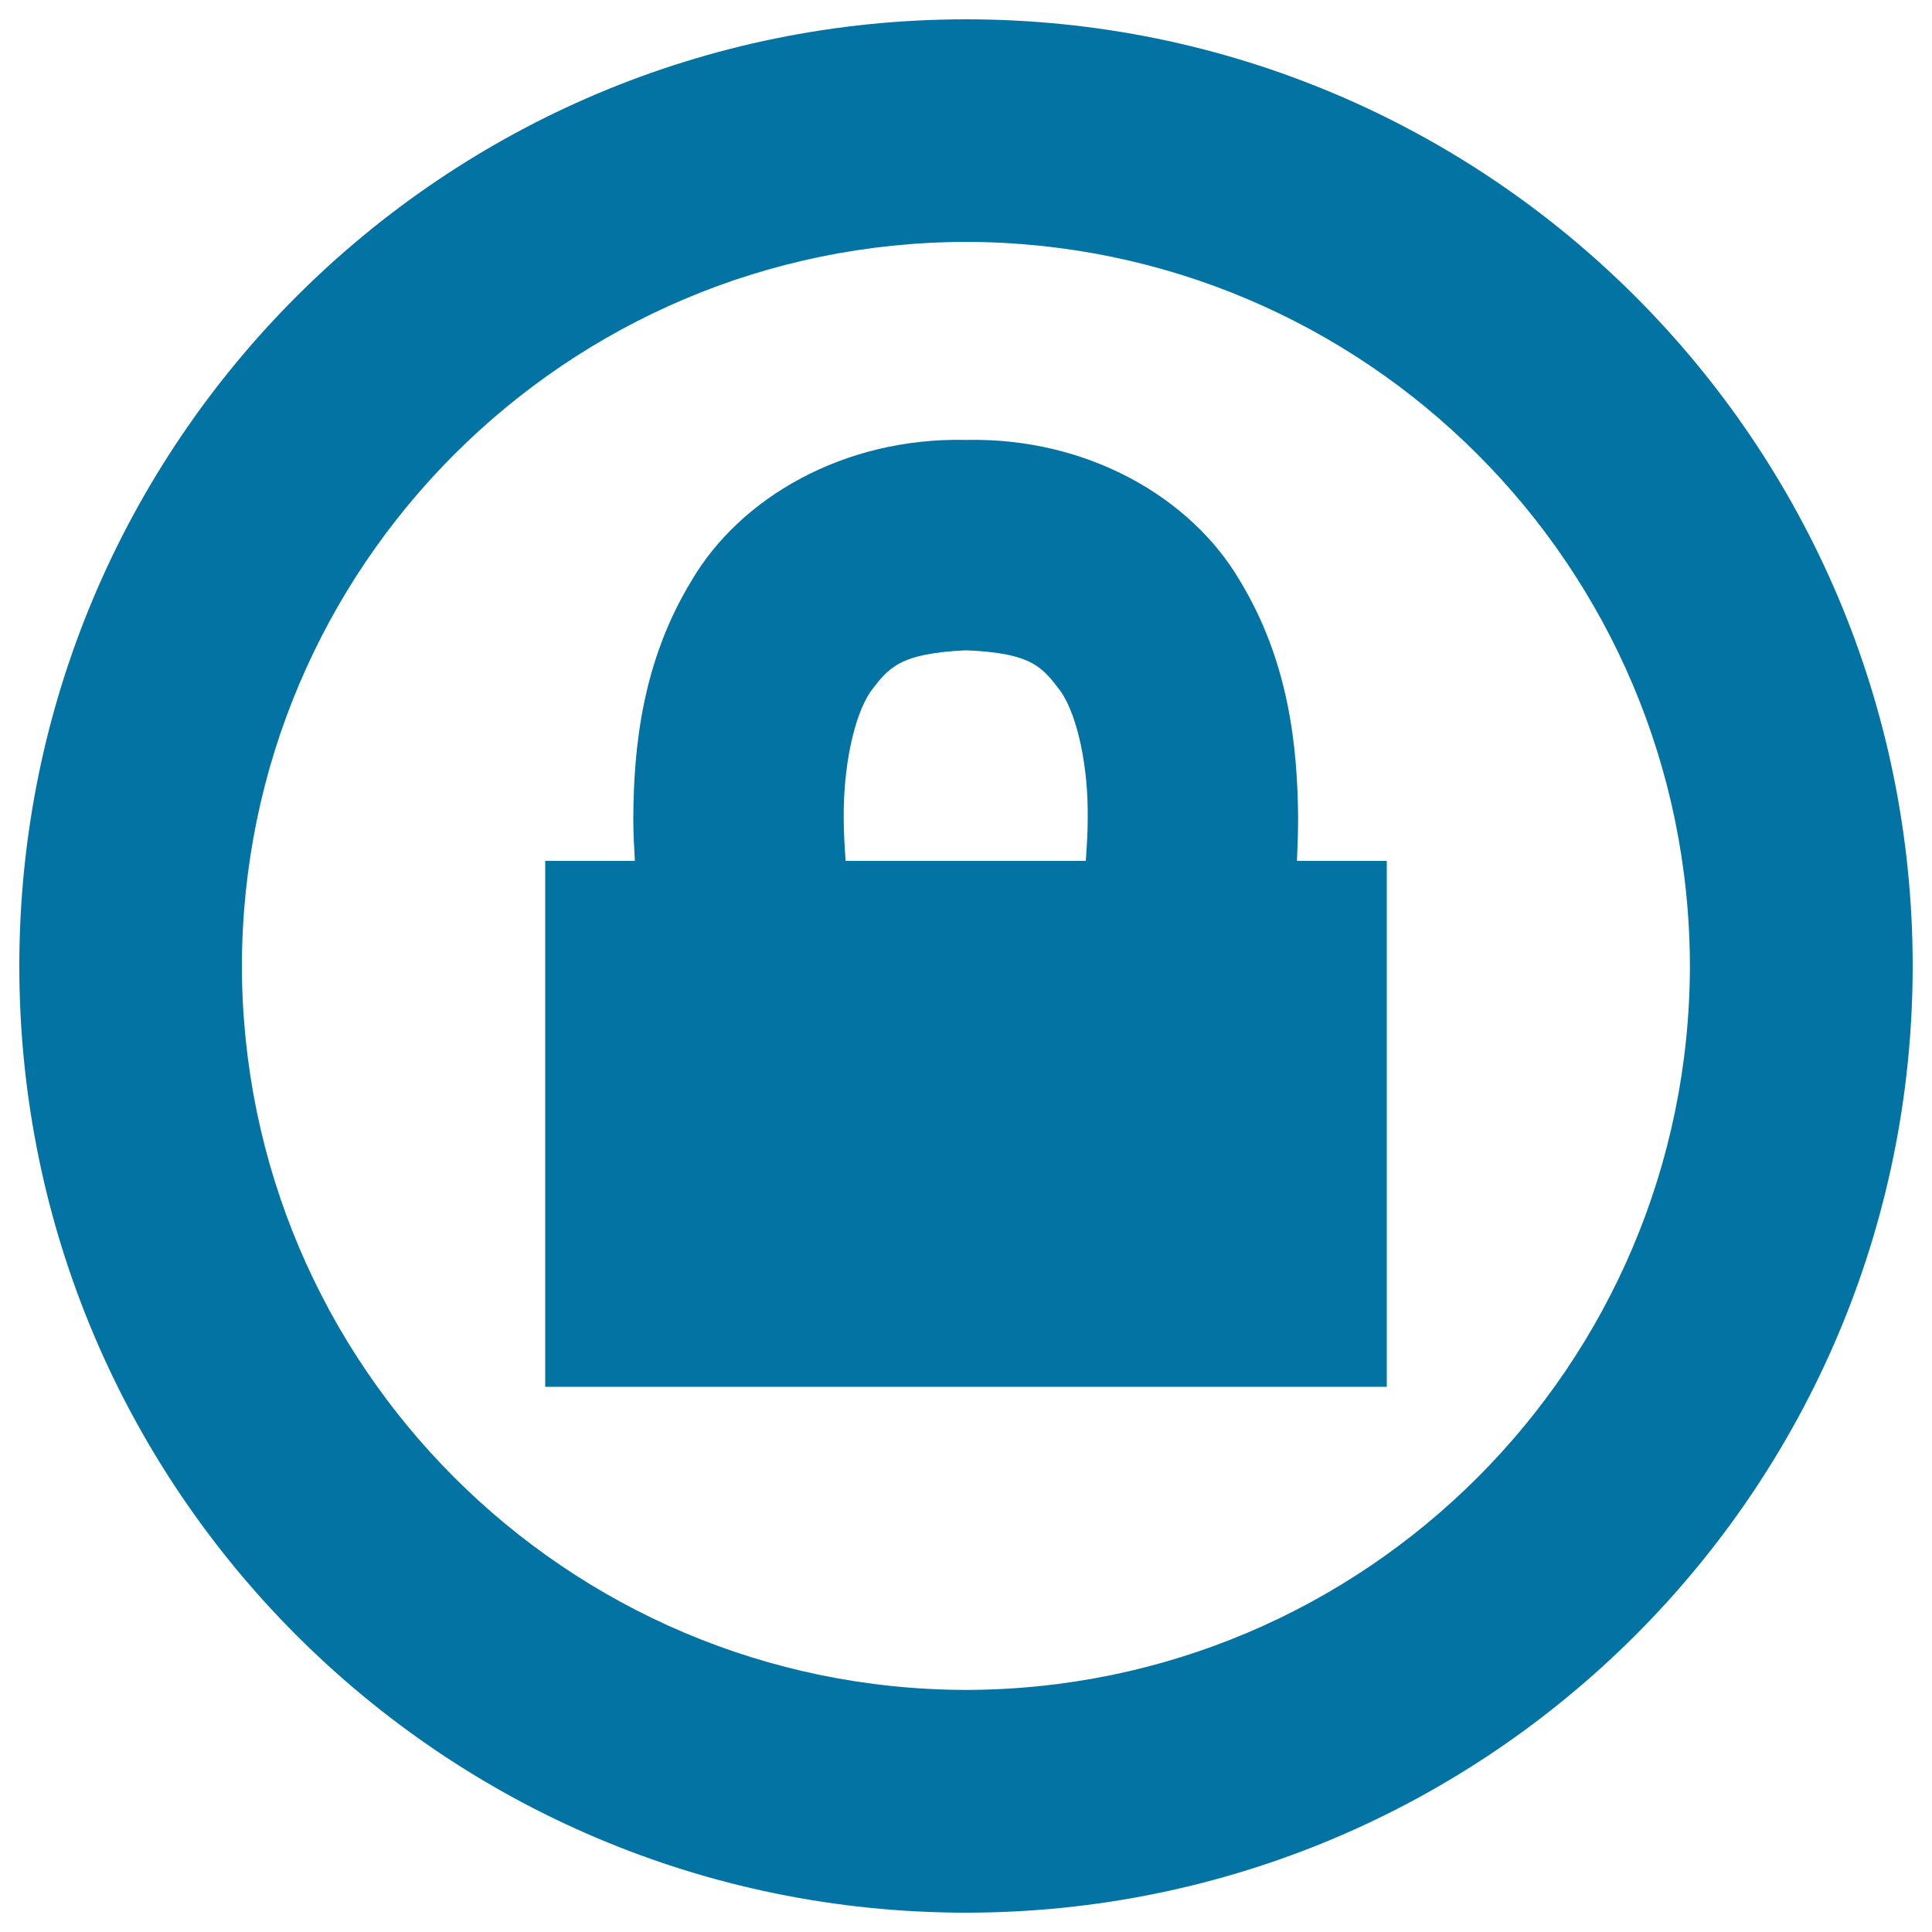
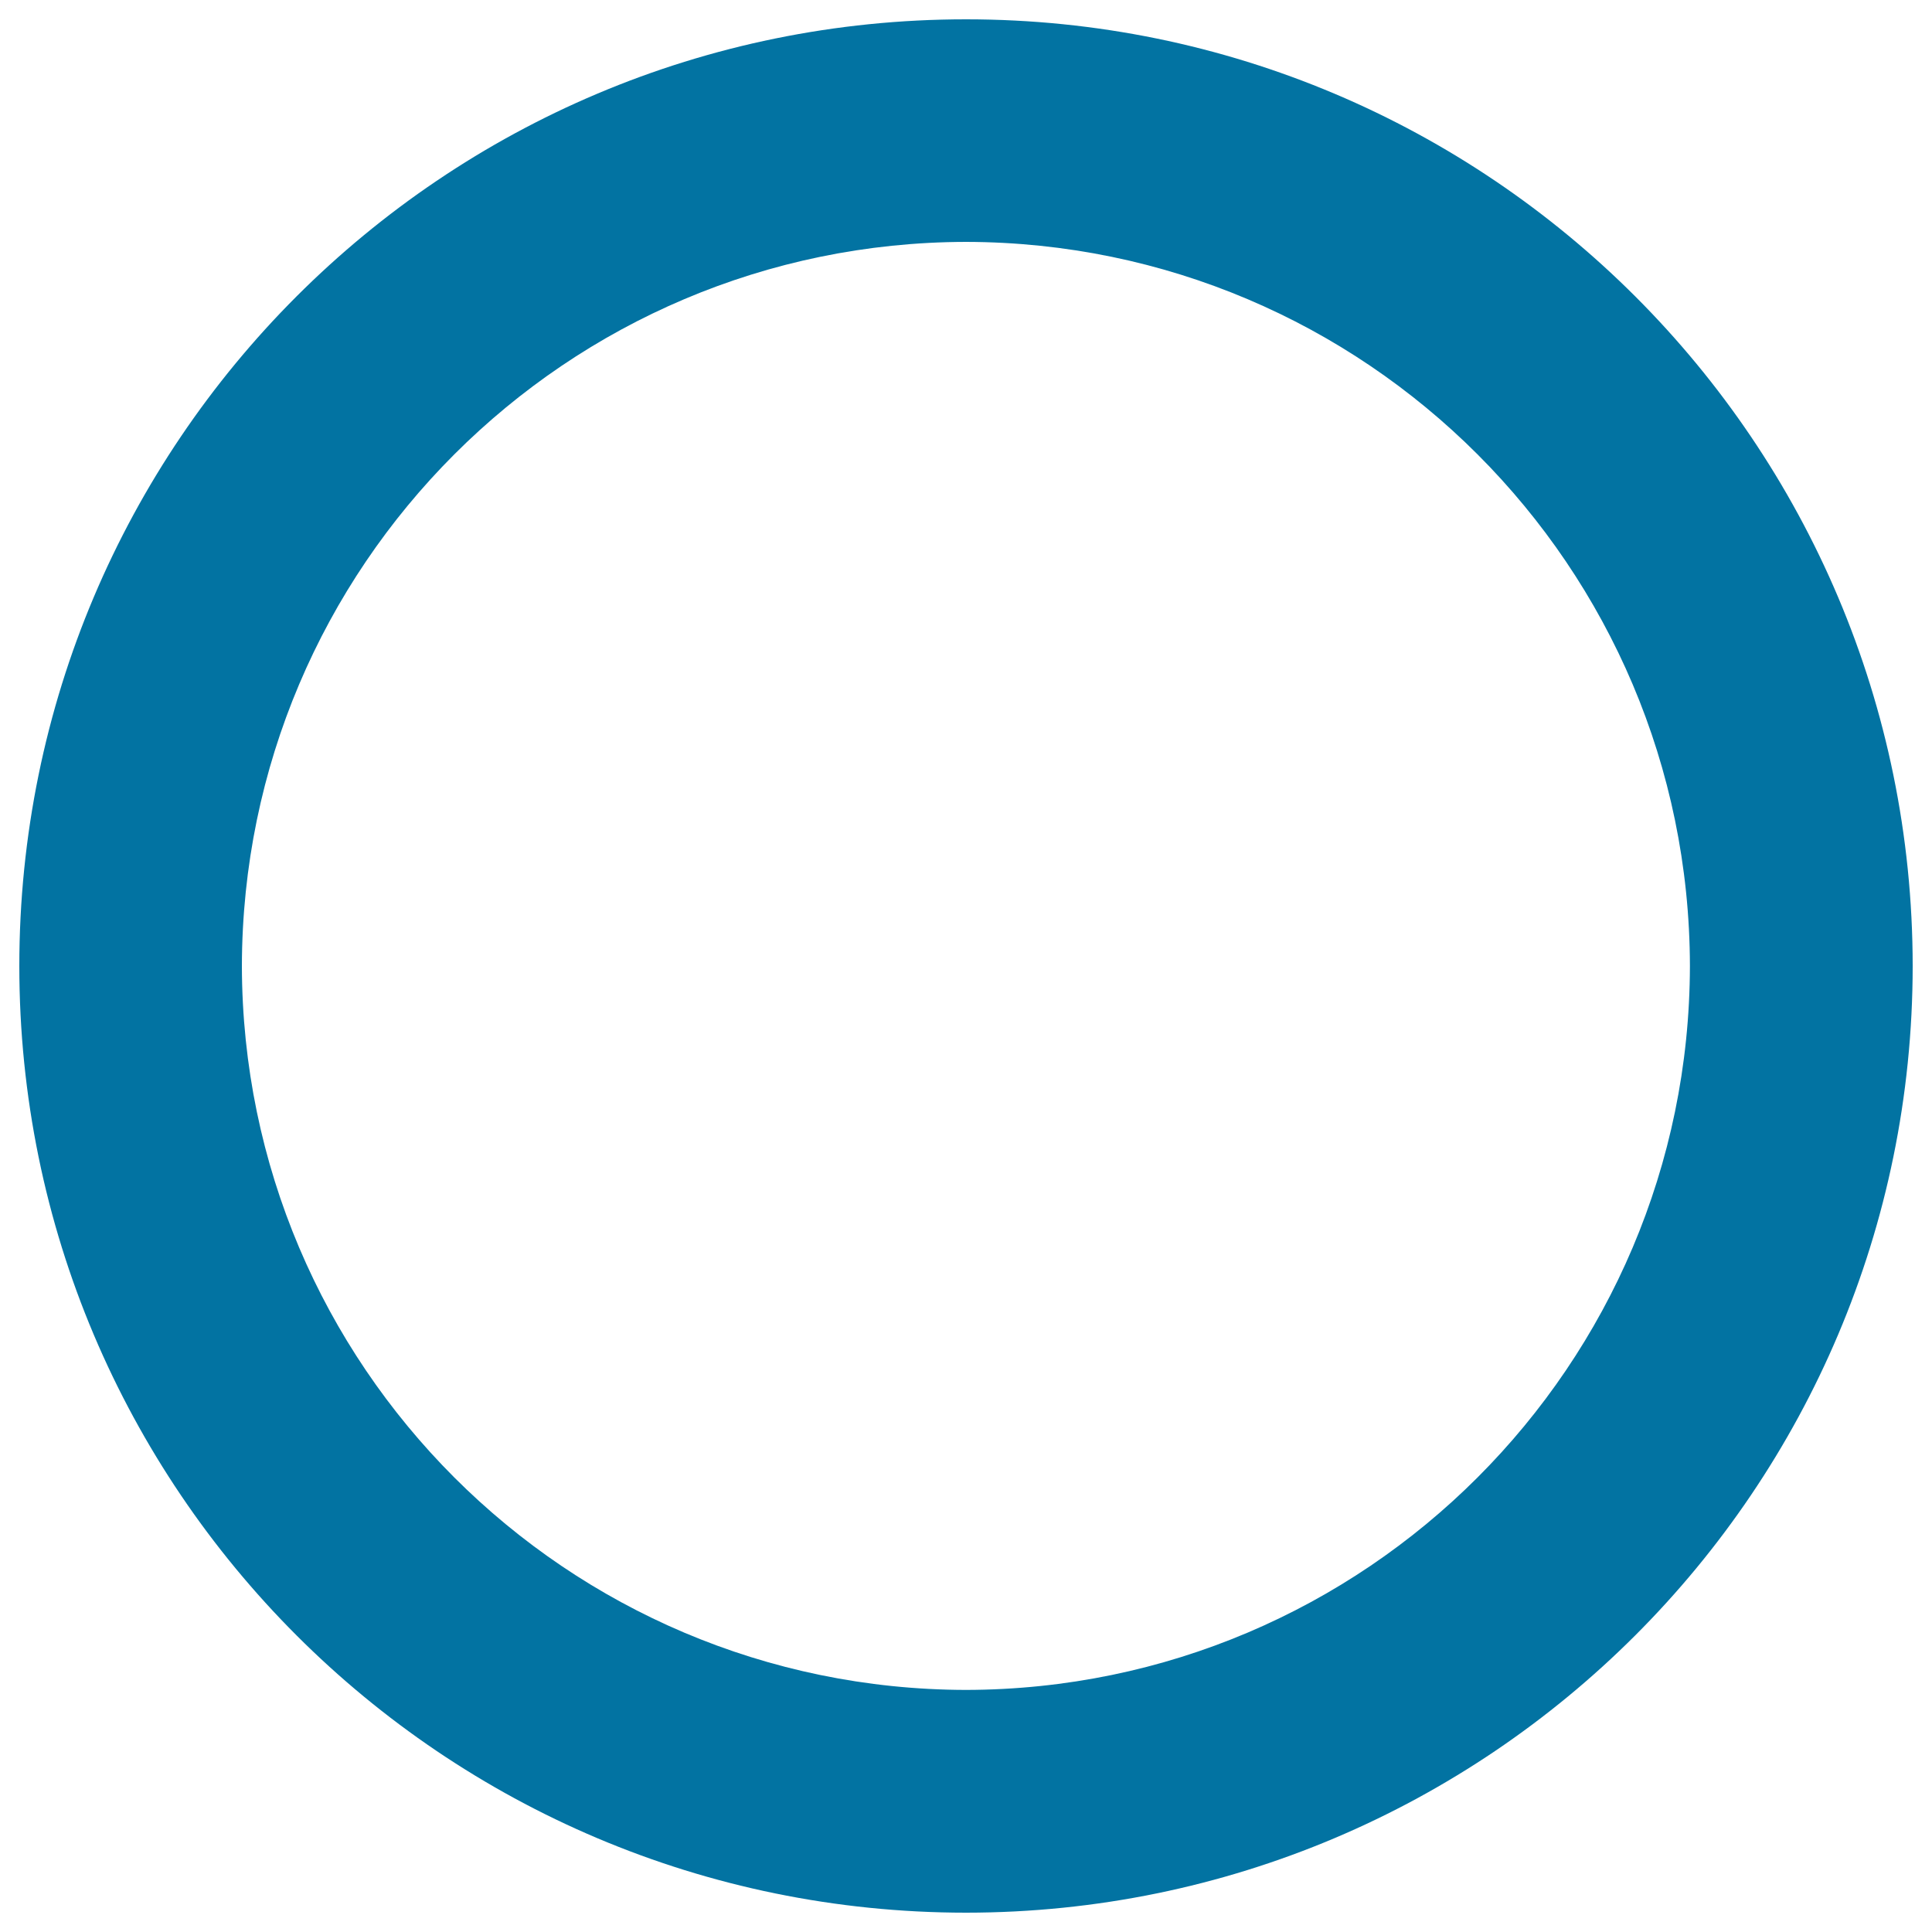
<svg xmlns="http://www.w3.org/2000/svg" viewBox="0 0 1000 1000" style="fill:#0273a2">
  <title>Security Symbol SVG icon</title>
  <g>
    <g>
      <path d="M500,10C229.2,10,10,229.2,10,500c0,270.6,219.2,489.9,490,490c270.6-0.1,489.9-219.4,490-490C989.9,229.2,770.6,10,500,10z M500,874.7C293.1,874.3,125.6,706.8,125.2,500c0.4-206.9,167.9-374.4,374.8-374.8c206.8,0.4,374.3,167.9,374.7,374.8C874.3,706.8,706.8,874.3,500,874.7z" />
-       <path d="M671.9,423.3c-0.3-36.9-4.8-81.2-30.3-123c-24.9-42.4-78.3-74-141.7-72.6c-63.4-1.4-116.9,30.2-141.8,72.6c-25.6,41.8-30.1,86.1-30.3,123c0,7.8,0.4,15.1,0.8,22.3h-46.4v272.2h435.6V445.6h-46.5C671.6,438.4,671.9,431,671.9,423.3z M562,445.6H437.7c-0.5-7.1-1-14.6-1-22.3c-0.2-26,5.1-52.2,13.8-65.2c9.4-12.4,14.8-19.9,49.5-21.5c34.7,1.4,39.7,9,49.2,21.5c8.8,13.1,14.1,39.4,13.8,65.2C563,431.2,562.5,438.5,562,445.6z" />
    </g>
  </g>
</svg>